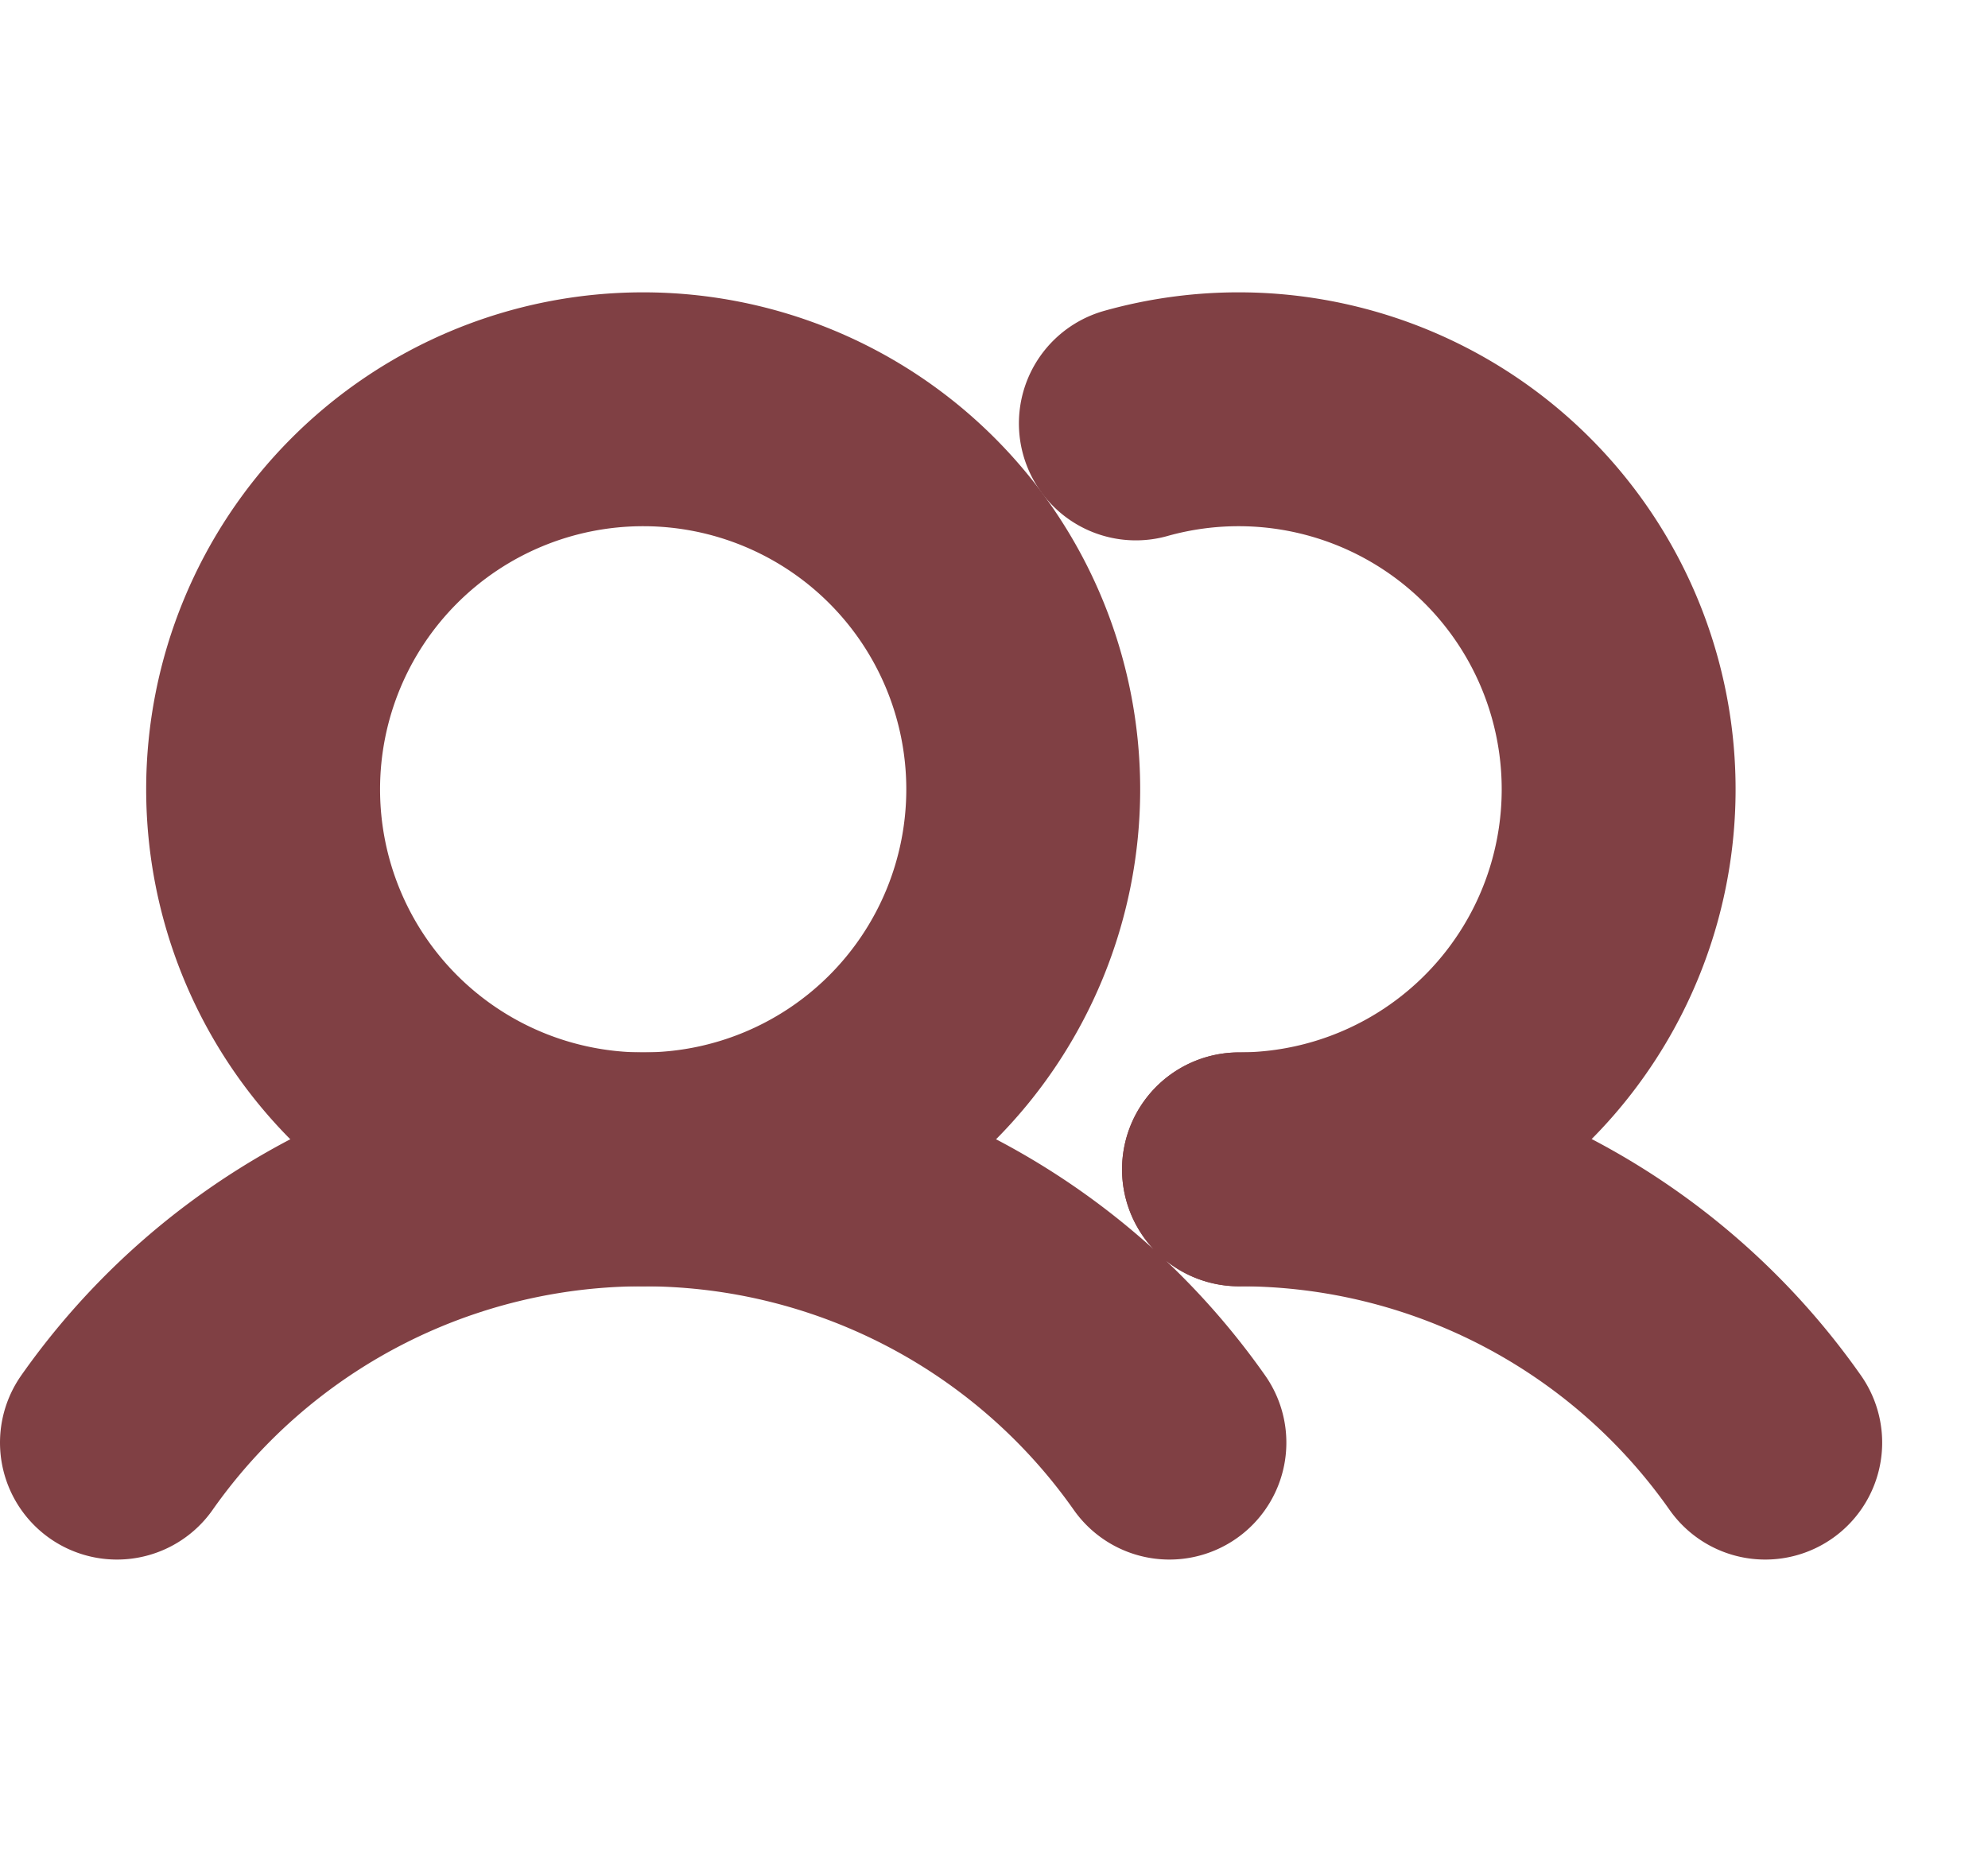
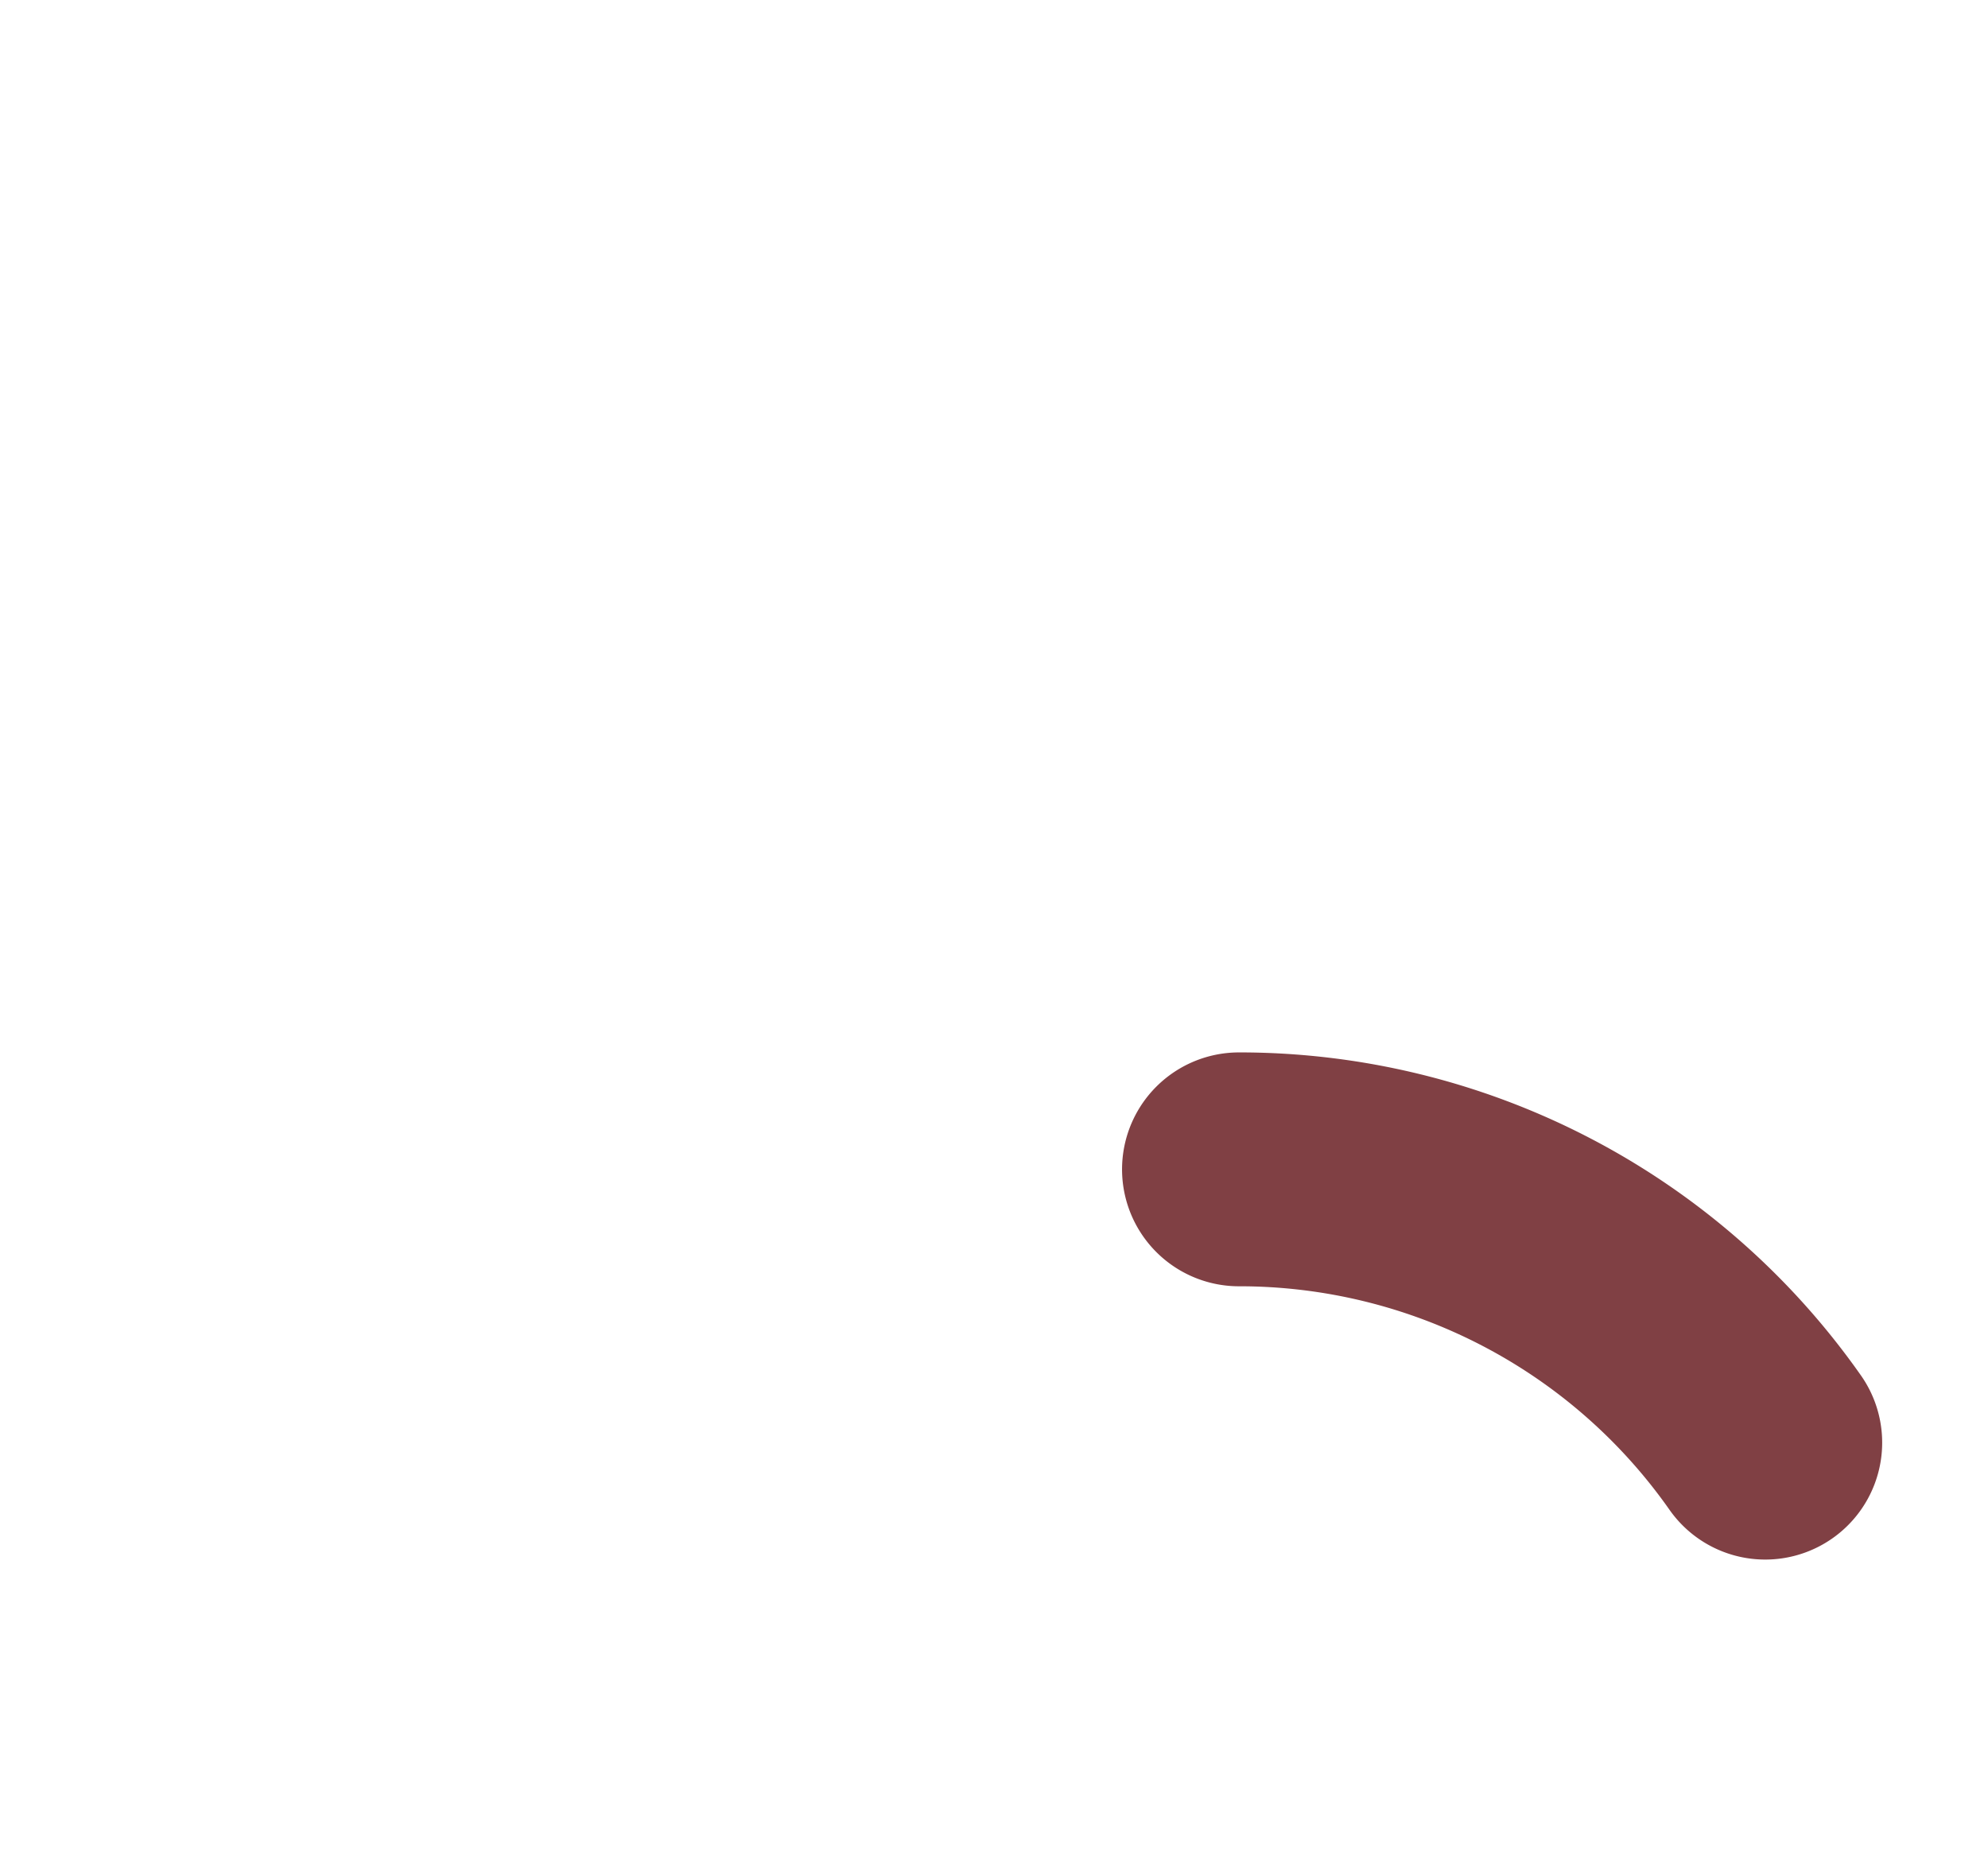
<svg xmlns="http://www.w3.org/2000/svg" fill="none" height="16" width="17">
  <g stroke="#804044" stroke-width="2">
-     <path d="m5.5 10a3.25 3.25 0 1 0 0-6.5 3.25 3.25 0 0 0 0 6.5z" stroke-miterlimit="10" />
    <g stroke-linecap="round" stroke-linejoin="round">
-       <path d="m9.713 3.621a3.25 3.25 0 1 1 .882 6.379m-9.595 2.337a5.501 5.501 0 0 1 9 0" />
      <path d="m10.595 10a5.493 5.493 0 0 1 4.5 2.337" />
    </g>
  </g>
</svg>